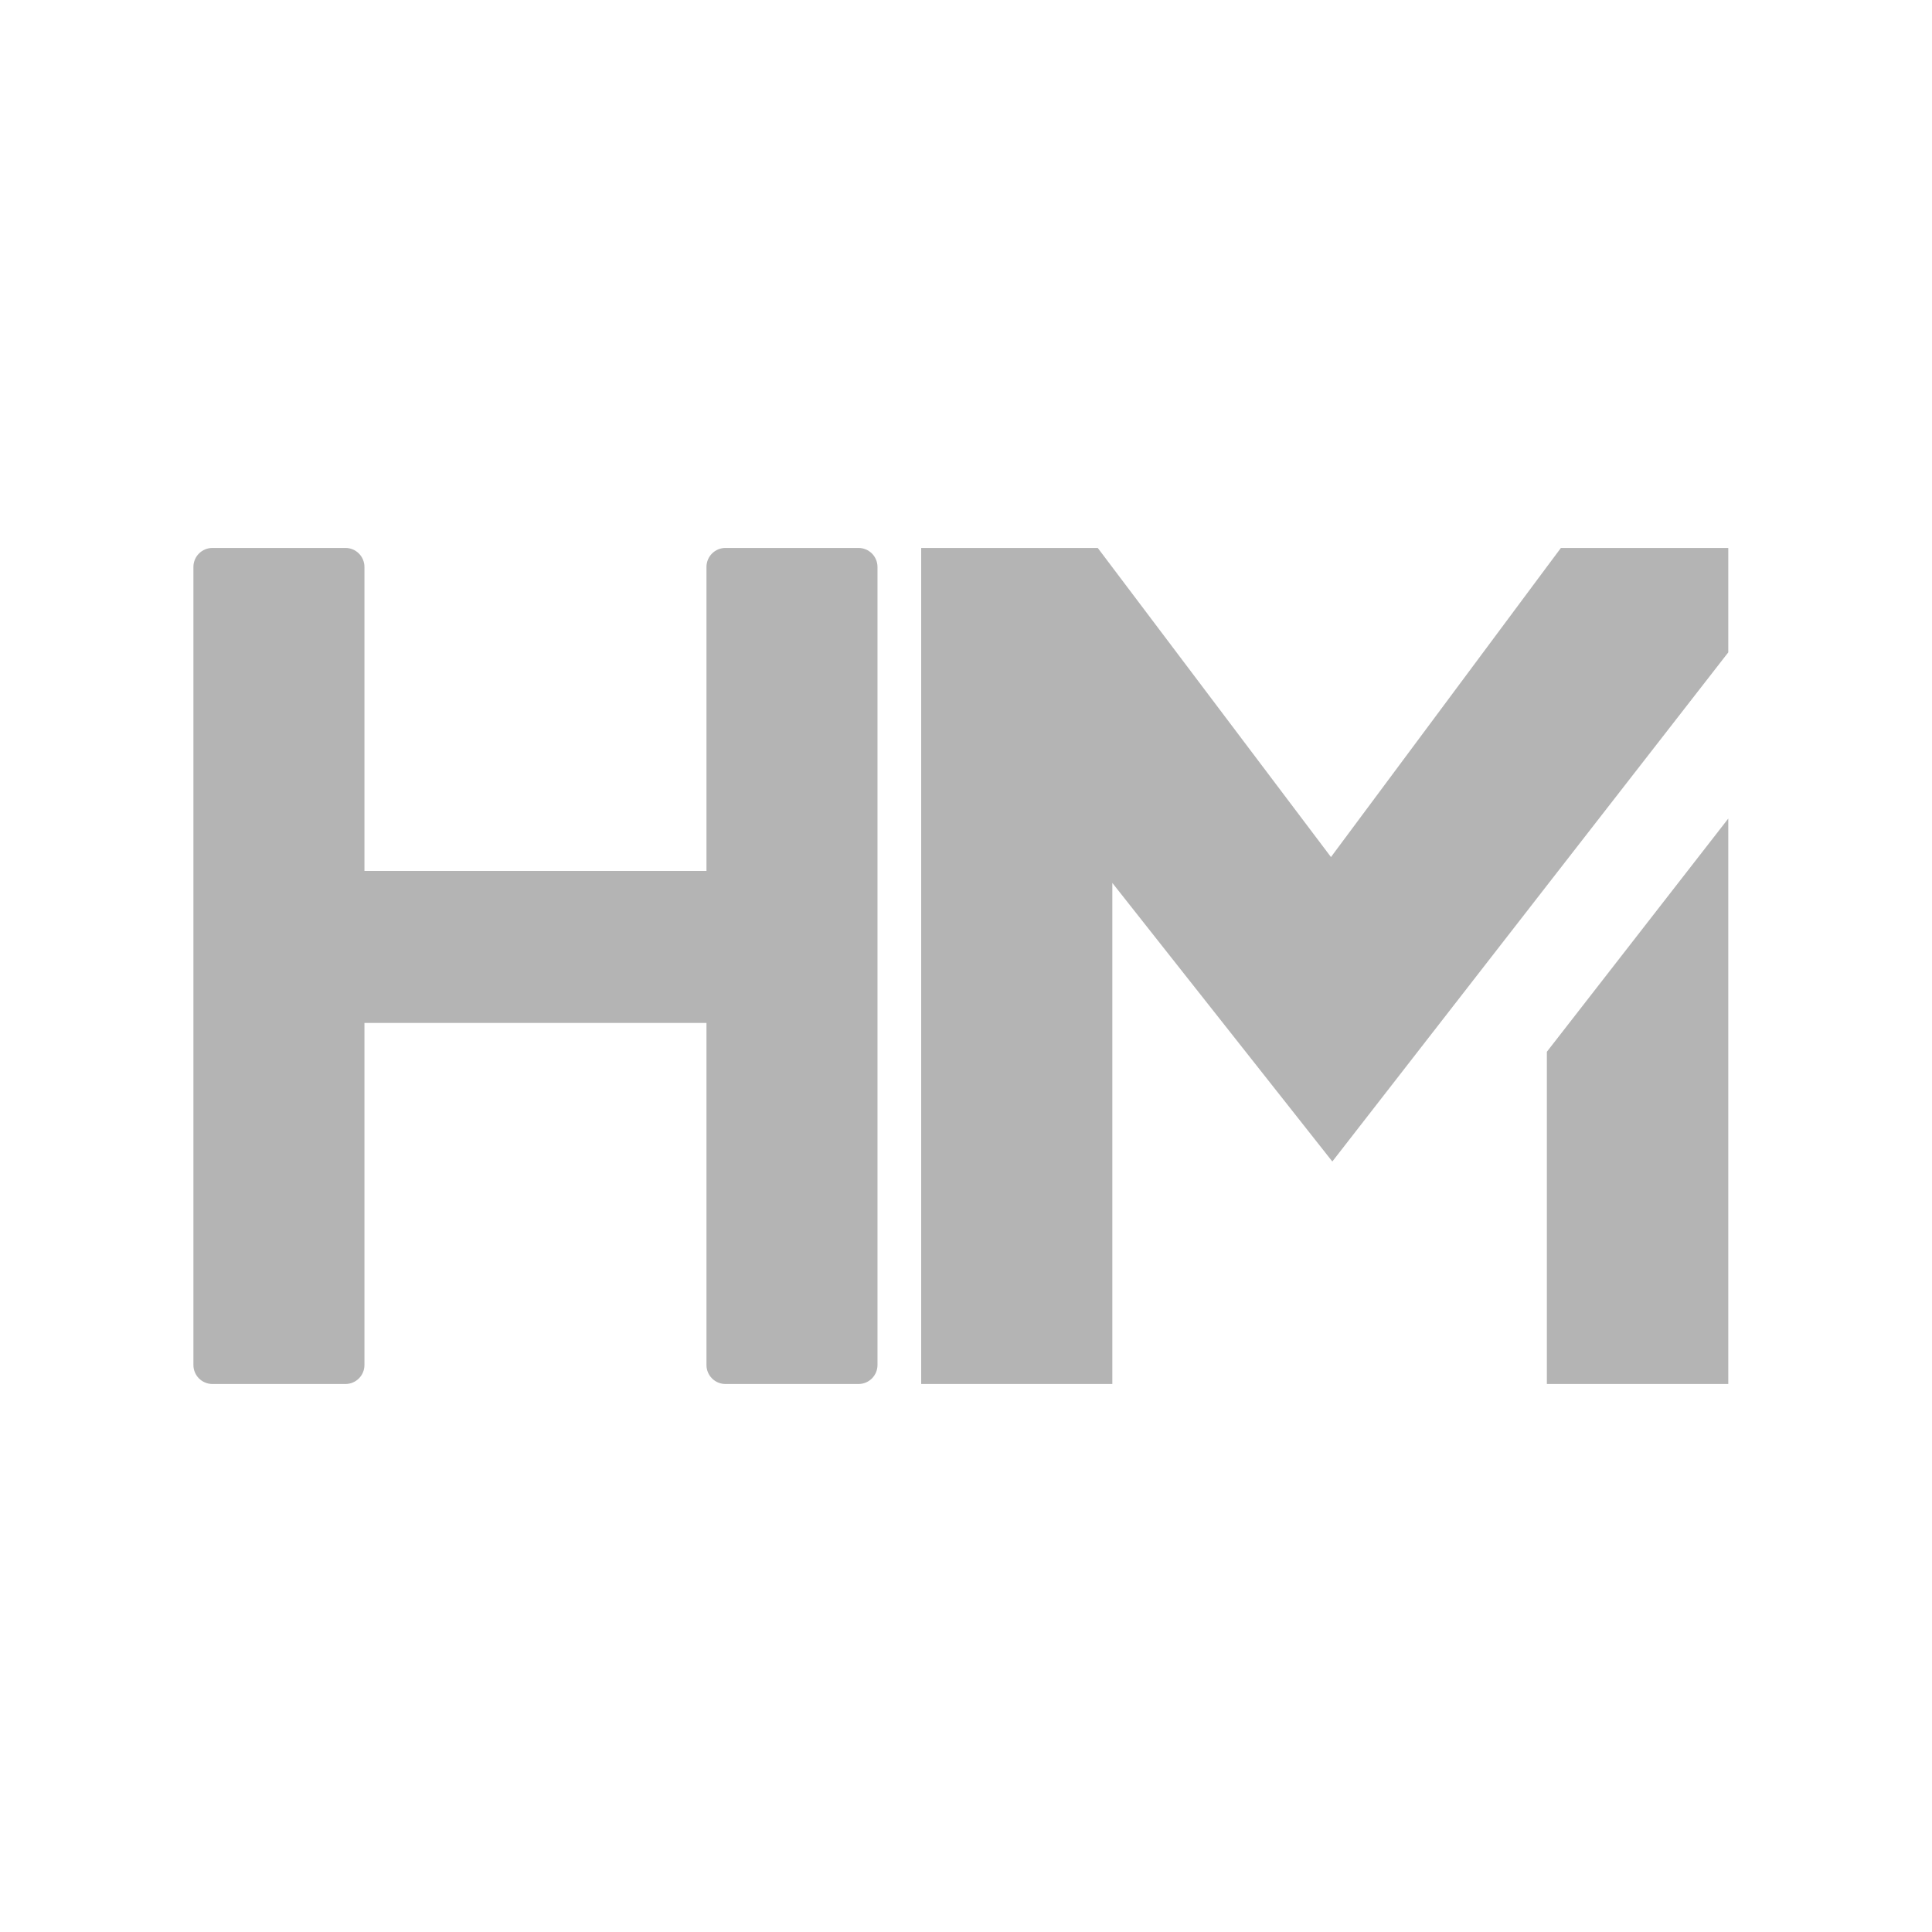
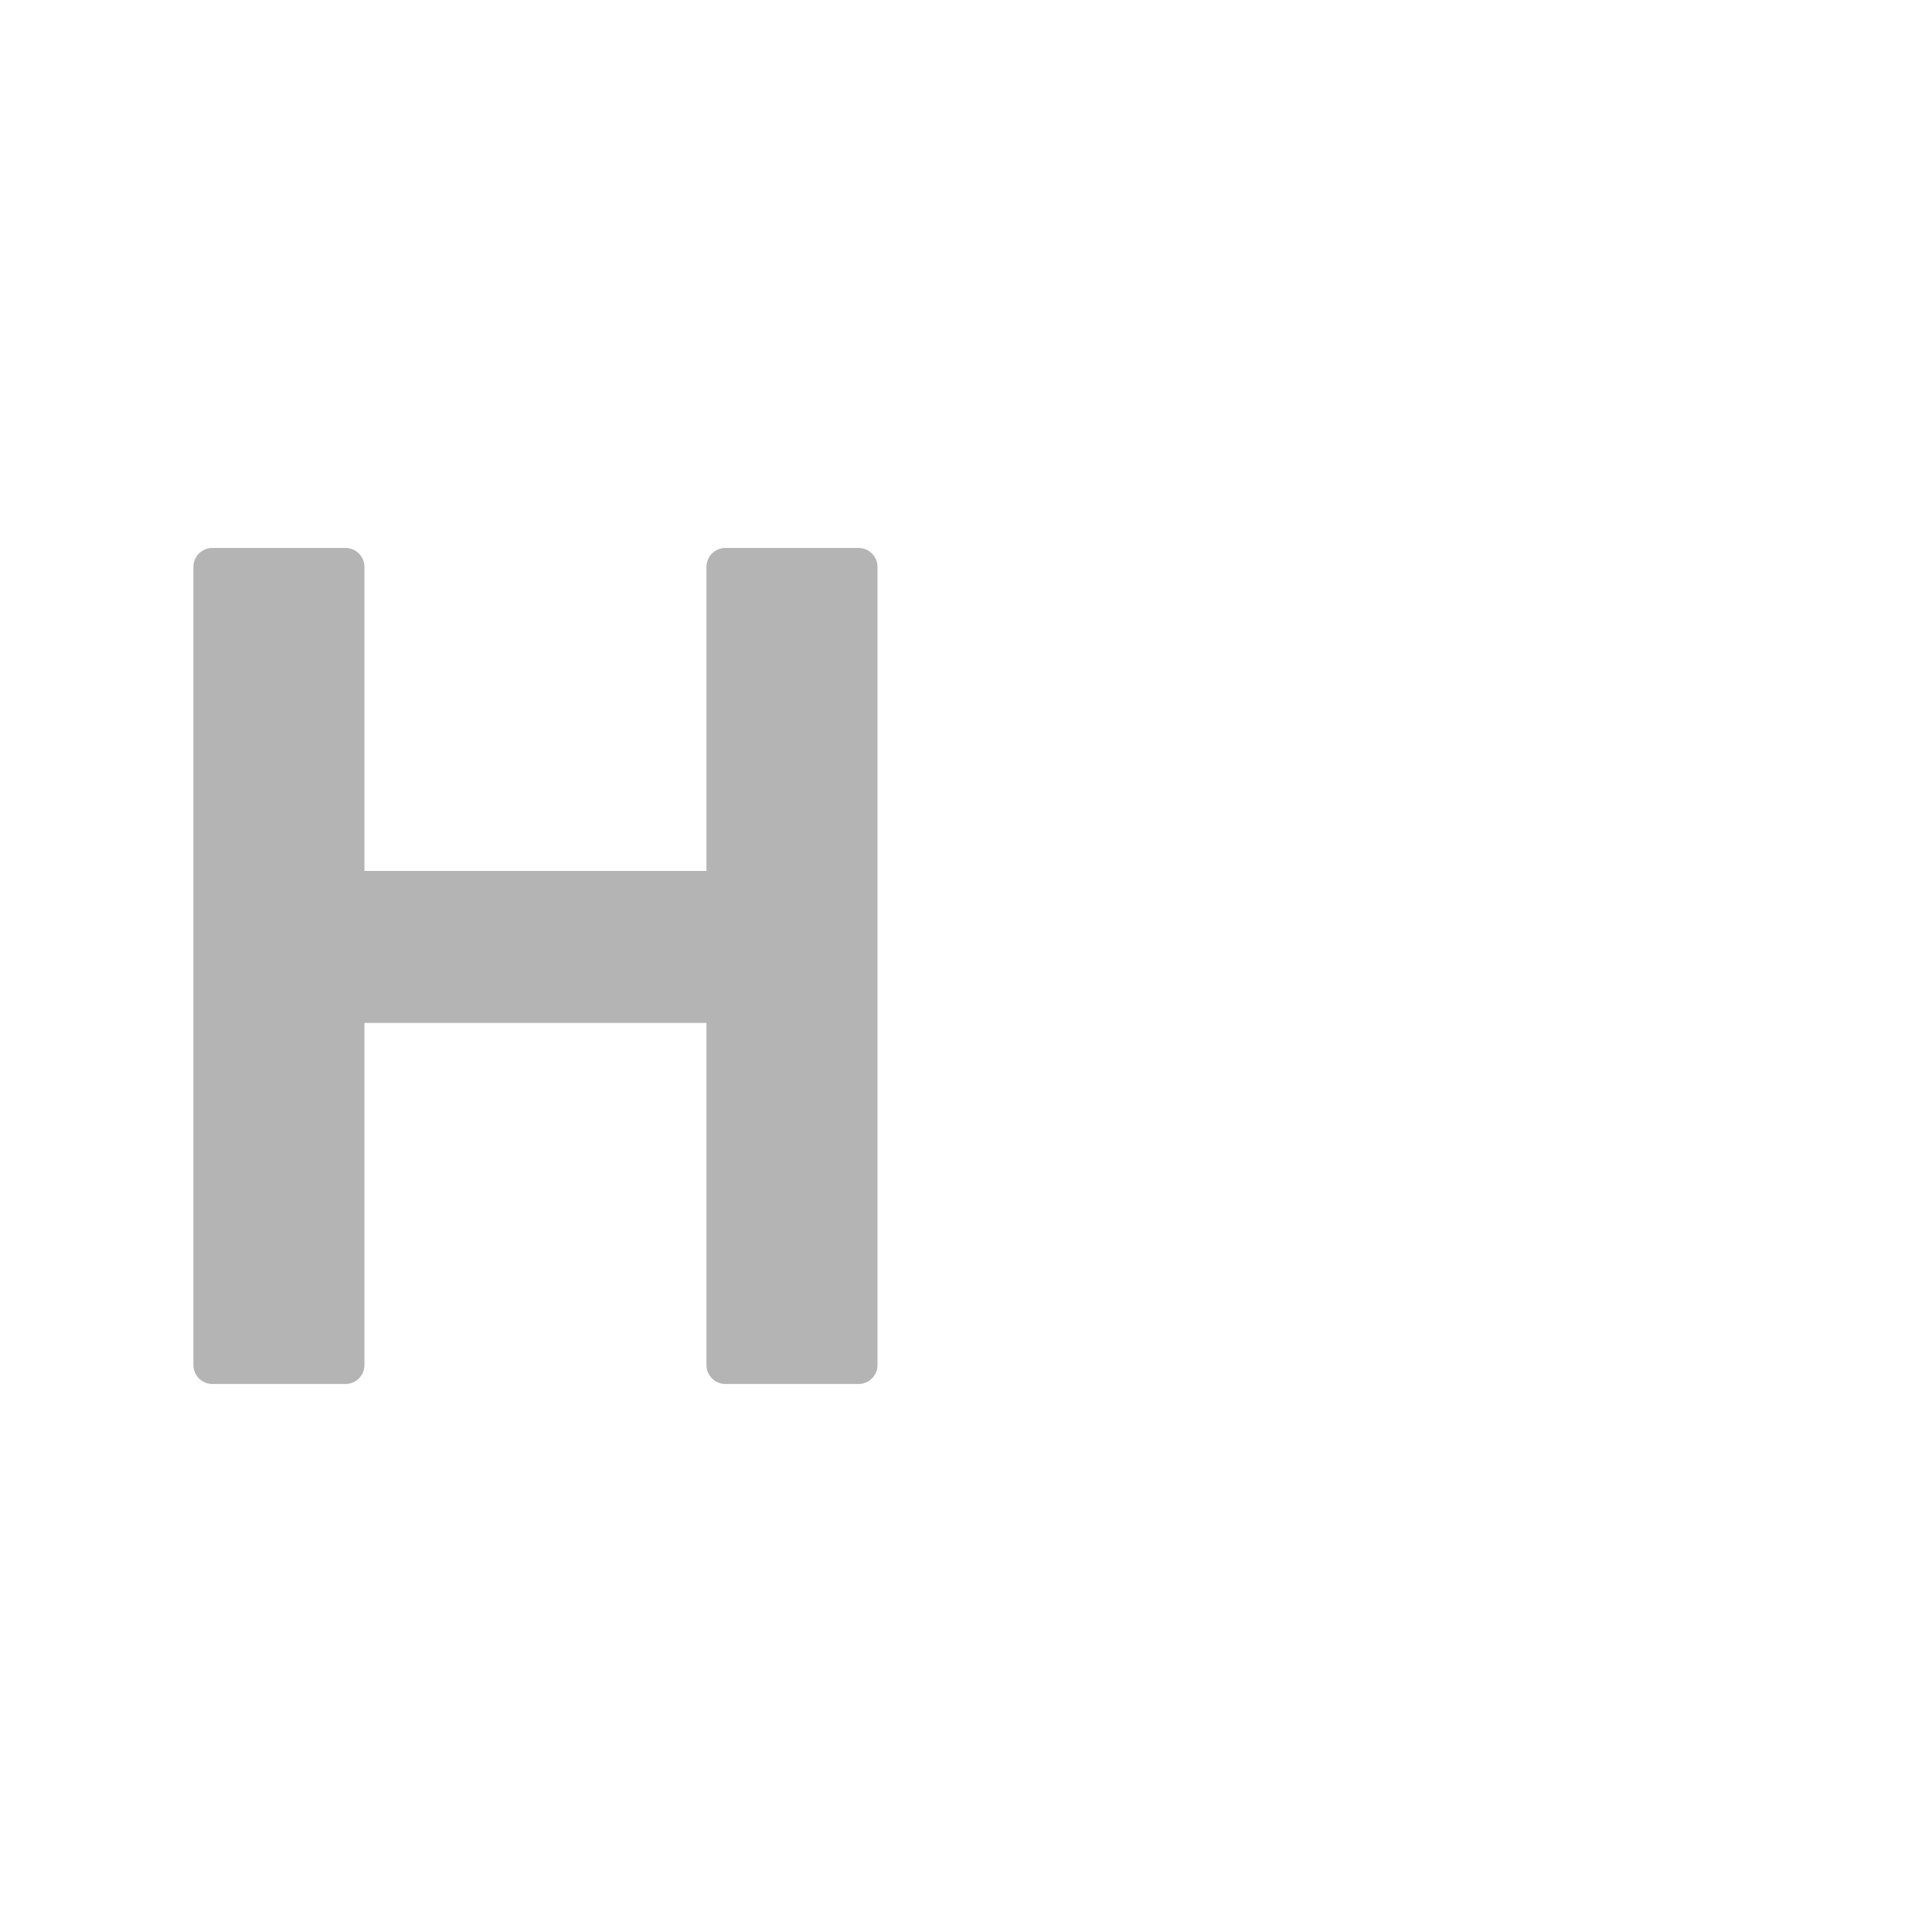
<svg xmlns="http://www.w3.org/2000/svg" width="500" zoomAndPan="magnify" viewBox="0 0 375 375" height="500" preserveAspectRatio="xMidYMid meet" version="1.0">
  <defs>
    <clipPath id="4f911d49d8">
-       <path d="M 178.719 106.355 L 335.457 106.355 L 335.457 268.953 L 178.719 268.953 Z M 178.719 106.355 " clip-rule="nonzero" />
-     </clipPath>
+       </clipPath>
    <clipPath id="d83fe1ac98">
      <path d="M 37.5 106.355 L 170.801 106.355 L 170.801 268.953 L 37.5 268.953 Z M 37.5 106.355 " clip-rule="nonzero" />
    </clipPath>
  </defs>
  <g clip-path="url(#4f911d49d8)">
-     <path fill="#b4b4b4" d="M 351.227 106.355 L 300.355 171.746 L 258.605 225.449 L 215.902 171.371 L 215.902 268.633 L 178.801 268.633 L 178.801 106.355 L 213.074 106.355 L 258.34 166.352 L 300.301 109.934 L 302.973 106.355 Z M 439.621 153.809 C 435.57 143.883 429.91 135.23 422.805 128.188 C 415.711 121.141 407.594 115.699 398.574 111.961 C 391.363 109.023 383.844 107.207 376.098 106.621 L 348.184 142.496 L 369.699 142.496 C 377.699 142.496 384.324 144.363 390.031 148.262 C 395.957 152.262 400.445 157.547 403.703 164.328 C 407.004 171.266 408.715 179.062 408.715 187.492 C 408.715 195.984 407.059 203.508 403.703 210.504 C 400.391 217.277 395.957 222.566 389.977 226.676 C 384.324 230.621 377.699 232.492 369.699 232.492 L 337.242 232.492 L 337.242 156.586 L 300.246 204.148 L 300.246 268.633 L 370.285 268.633 C 379.996 268.633 389.496 266.762 398.52 263.031 C 407.484 259.293 415.656 253.844 422.754 246.75 C 429.855 239.648 435.465 231.047 439.566 221.121 C 443.625 211.195 445.711 199.875 445.711 187.438 C 445.762 175.109 443.68 163.797 439.621 153.809 Z M 439.621 153.809 " fill-opacity="1" fill-rule="nonzero" />
-   </g>
+     </g>
  <g clip-path="url(#d83fe1ac98)">
    <path fill="#b4b4b4" d="M 166.633 268.633 L 140.816 268.633 C 138.77 268.633 137.125 266.984 137.125 264.945 L 137.125 198.555 L 70.738 198.555 L 70.738 264.945 C 70.738 266.984 69.094 268.633 67.055 268.633 L 41.238 268.633 C 39.191 268.633 37.543 266.984 37.543 264.945 L 37.543 110.047 C 37.543 108.008 39.191 106.355 41.238 106.355 L 67.055 106.355 C 69.094 106.355 70.738 108.008 70.738 110.047 L 70.738 169.051 L 137.125 169.051 L 137.125 110.047 C 137.125 108.008 138.77 106.355 140.816 106.355 L 166.633 106.355 C 168.672 106.355 170.32 108.008 170.32 110.047 L 170.32 264.945 C 170.32 266.984 168.672 268.633 166.633 268.633 Z M 166.633 268.633 " fill-opacity="1" fill-rule="nonzero" />
  </g>
</svg>